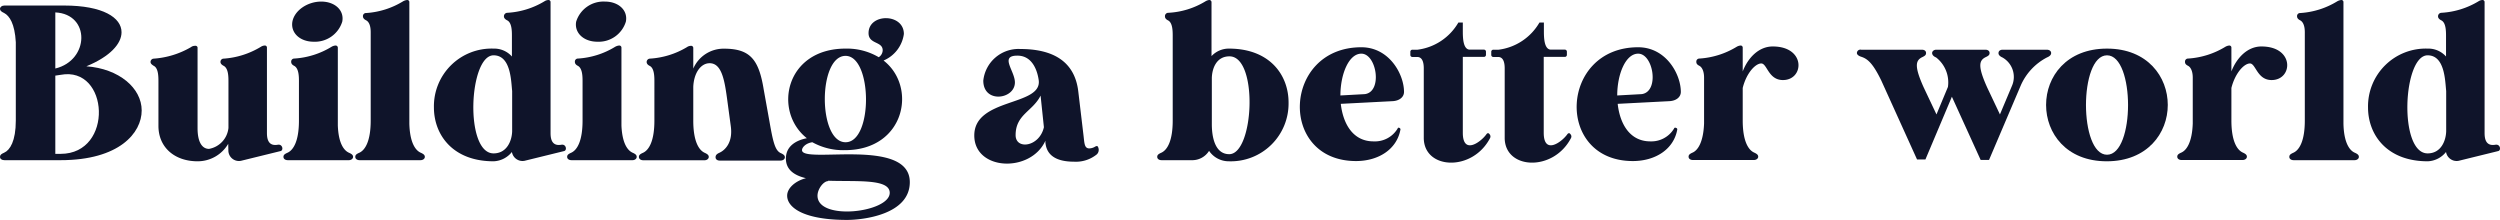
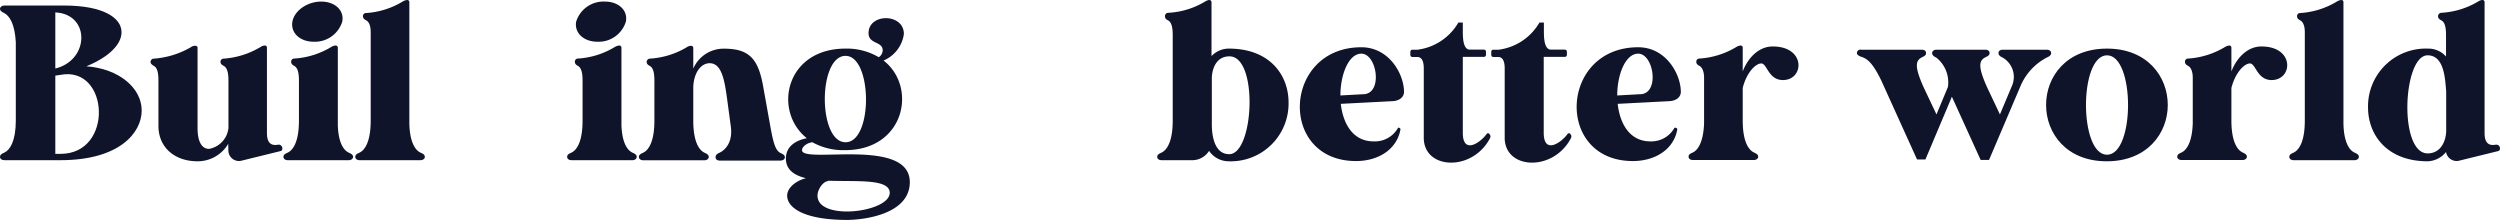
<svg xmlns="http://www.w3.org/2000/svg" viewBox="0 0 316.36 27.81">
  <defs>
    <style>.cls-1{fill:#0f142a;}</style>
  </defs>
  <g id="Layer_2" data-name="Layer 2">
    <g id="Design">
      <path class="cls-1" d="M.56.7H8.11c4.94,0,7.27,1.54,7.27,3.38,0,1.46-1.46,3.08-4.45,4.31,4.14.3,7,2.76,7,5.59S15.1,20.27,7.66,20.27H.56c-.34,0-.56-.17-.56-.42s.17-.37.53-.53C1.26,19,2,17.86,2,15.26V5.34C1.87,3,1.2,2,.53,1.65.17,1.48,0,1.34,0,1.12S.22.7.56.7ZM7,1.57v7.1C11.32,7.63,11.46,1.79,7,1.57Zm0,8v9.9h.67c6.76,0,6.15-11.16,0-10Z" />
      <path class="cls-1" d="M28.88,18.2A4.48,4.48,0,0,1,25,20.41c-2.88,0-4.95-1.74-4.95-4.48V10.34c0-.61,0-1.7-.58-2-.28-.17-.42-.31-.42-.5v0a.42.42,0,0,1,.42-.42,10.86,10.86,0,0,0,4.69-1.45.8.8,0,0,1,.51-.17A.27.27,0,0,1,25,6V16.21c0,1.93.67,2.63,1.45,2.63a3,3,0,0,0,2.46-2.65V10.34c0-.61,0-1.67-.59-2-.28-.14-.42-.31-.42-.5a.4.4,0,0,1,.42-.42A10.49,10.49,0,0,0,33,5.93a1,1,0,0,1,.5-.17.26.26,0,0,1,.28.28V16.8c0,.64.09,1.76,1.4,1.51.59-.08.73.73.31.81l-5,1.23a1.34,1.34,0,0,1-1.59-1.23Z" />
      <path class="cls-1" d="M37.24,7.41a10.28,10.28,0,0,0,4.7-1.48,1.19,1.19,0,0,1,.5-.17.28.28,0,0,1,.31.28v9.84c.08,2.18.72,3.13,1.39,3.44.37.16.54.3.54.53s-.23.42-.54.42H36.43c-.34,0-.56-.17-.56-.42s.17-.37.53-.53c.73-.34,1.43-1.46,1.43-4.06V10.34c0-.61,0-1.67-.59-2-.28-.14-.39-.31-.39-.5A.38.38,0,0,1,37.24,7.41ZM37,2.74C37.27,1.31,38.92.2,40.65.2s2.94,1.11,2.66,2.54A3.62,3.62,0,0,1,39.7,5.28C37.94,5.28,36.76,4.14,37,2.74Z" />
      <path class="cls-1" d="M46.33,1.65A10.19,10.19,0,0,0,51,.17,1.28,1.28,0,0,1,51.53,0a.26.26,0,0,1,.27.28V15.65c.06,2.32.73,3.36,1.43,3.67.36.16.53.3.53.53s-.22.42-.56.42H45.52c-.34,0-.56-.17-.56-.42s.16-.37.53-.53c.72-.34,1.42-1.46,1.42-4.06V4.08c0-.59-.11-1.26-.58-1.51-.28-.14-.4-.31-.4-.5A.38.38,0,0,1,46.33,1.65Z" />
-       <path class="cls-1" d="M64.19,1.62A10.19,10.19,0,0,0,68.89.17a1,1,0,0,1,.5-.17.26.26,0,0,1,.28.28V16.8c0,.64.08,1.76,1.4,1.51.58-.08.72.73.3.81l-5,1.23a1.36,1.36,0,0,1-1.59-1.12,3.11,3.11,0,0,1-2.32,1.18c-5.17,0-7.55-3.36-7.55-6.82a7.3,7.3,0,0,1,7.55-7.44,3,3,0,0,1,2.32,1V4.58c0-.61,0-1.7-.59-2-.28-.14-.42-.31-.42-.5A.44.44,0,0,1,64.19,1.62ZM62.46,7c-3.13,0-3.69,12.41,0,12.41,1.7,0,2.32-1.62,2.35-2.8V11.52C64.67,10.2,64.64,7,62.46,7Z" />
      <path class="cls-1" d="M73.14,7.41a10.19,10.19,0,0,0,4.69-1.48,1.28,1.28,0,0,1,.51-.17.27.27,0,0,1,.3.28v9.84c.09,2.18.73,3.13,1.4,3.44.37.16.53.3.53.53s-.22.42-.53.42H72.33c-.34,0-.56-.17-.56-.42s.17-.37.53-.53c.73-.34,1.42-1.46,1.42-4.06V10.34c0-.61,0-1.67-.58-2-.28-.14-.39-.31-.39-.5A.38.38,0,0,1,73.14,7.41Zm-.23-4.67A3.62,3.62,0,0,1,76.55.2c1.73,0,2.93,1.11,2.65,2.54a3.6,3.6,0,0,1-3.6,2.54C73.84,5.28,72.66,4.14,72.91,2.74Z" />
      <path class="cls-1" d="M91.06,19.32c.67-.31,1.7-1.26,1.42-3.33L92,12.44C91.67,10,91.28,8,89.8,8c-1.12,0-2,1.23-2.07,3v4.27c0,2.6.7,3.72,1.43,4.06.36.16.53.3.53.53s-.23.42-.53.42H81.41c-.33,0-.56-.17-.56-.42s.17-.37.53-.53c.73-.34,1.43-1.46,1.43-4.06V10.34c0-.61,0-1.7-.59-2-.28-.14-.39-.31-.39-.5v0a.43.43,0,0,1,.39-.42,10.3,10.3,0,0,0,4.7-1.45.91.91,0,0,1,.5-.17.27.27,0,0,1,.31.28v2.6a4.18,4.18,0,0,1,3.91-2.52c3.3,0,4.39,1.4,5,5.15l.72,4c.45,2.57.7,3.72,1.43,4.06.36.16.53.3.53.53s-.22.42-.56.42H91.08c-.33,0-.53-.17-.53-.42S90.69,19.48,91.06,19.32Z" />
      <path class="cls-1" d="M102.8,18c-.81.11-1.31.64-1.31,1,0,1.79,13.64-1.7,13.64,4.05,0,4.14-6,4.78-7.94,4.78-5.48,0-7.58-1.56-7.58-3.07,0-1,1.12-1.9,2.38-2.21-1.51-.36-2.54-1.09-2.54-2.49,0-1.62,1.37-2.32,2.65-2.57C97.8,14.09,99.36,6.15,107,6.15a7.91,7.91,0,0,1,4.2,1.09,1.08,1.08,0,0,0,.5-.87c0-1.17-1.79-.75-1.79-2.18,0-2.54,4.47-2.54,4.47.11a4.27,4.27,0,0,1-2.57,3.36C116.11,11,114.51,19,106.94,19A8,8,0,0,1,102.8,18Zm2,4.92c-.59,0-1.35,1-1.35,1.84,0,3.24,9.14,2.13,9.14-.36C112.58,22.59,108.42,23,104.79,22.87ZM107,7.07C103.5,7.07,103.5,18,107,18S110.4,7.07,107,7.07Z" />
-       <path class="cls-1" d="M135.9,20.46c-3.19,0-3.52-1.65-3.61-2.4l0-.25c-1.88,4.11-9,3.8-9-.67,0-4.76,8.5-3.69,8.16-6.94-.11-.86-.61-3.16-2.71-3.16-2.29,0-.31,1.93-.31,3.39,0,2.15-4,2.71-4-.23a4.48,4.48,0,0,1,4.67-4c4.11,0,6.9,1.54,7.35,5.37l.67,5.64c.11.95.11,1.57.73,1.57a1.49,1.49,0,0,0,.64-.17c.31-.19.42-.17.5.09a.79.79,0,0,1-.19.83A4.2,4.2,0,0,1,135.9,20.46Zm-3.8-4.36-.42-4c-1,2-3.16,2.38-3.16,5C128.52,19,131.54,18.59,132.1,16.1Z" />
      <path class="cls-1" d="M147.84,1.62a10,10,0,0,0,4.7-1.45A1.19,1.19,0,0,1,153,0a.28.28,0,0,1,.31.28V7.1a3,3,0,0,1,2.2-.95c5.18,0,7.55,3.35,7.55,6.82a7.31,7.31,0,0,1-7.55,7.44A3,3,0,0,1,153,19.09a2.5,2.5,0,0,1-2.19,1.18H147c-.34,0-.56-.17-.56-.42s.17-.37.53-.53c.73-.34,1.43-1.46,1.43-4.06V4.58c0-.61,0-1.7-.59-2-.28-.14-.39-.31-.39-.5A.42.42,0,0,1,147.84,1.62Zm7.74,5.51c-1.67,0-2.2,1.56-2.23,2.74v5.87c0,1.51.36,3.77,2.2,3.77C158.69,19.51,159.25,7.13,155.58,7.13Z" />
      <path class="cls-1" d="M177.08,16.19a.19.19,0,0,1,.14.19c-.45,2.52-2.79,4-5.62,4-9.89,0-9.28-14.4.67-14.4,3.53,0,5.4,3.41,5.4,5.65v0c0,.64-.56,1.12-1.43,1.17l-6.57.34c.28,2.48,1.51,4.75,4.14,4.75a3.35,3.35,0,0,0,3.05-1.62.15.15,0,0,1,.19-.11Zm-4.36-4.28c2.27-.31,1.48-5.12-.45-5.12-1.59,0-2.65,2.6-2.65,5.29Z" />
      <path class="cls-1" d="M179.38,6.29a7,7,0,0,0,5.17-3.44h.56v1c0,.81,0,2.35.83,2.43h1.82a.26.26,0,0,1,.28.28v.36a.26.26,0,0,1-.28.28h-2.65V16.8c0,2.88,2.32,1.15,3,.17.11-.14.25-.17.37,0a.43.43,0,0,1,.08.5c-2.24,4.31-8.41,4-8.39-.05V8.64c0-.7-.16-1.43-.83-1.43h-.59a.26.26,0,0,1-.28-.28V6.57a.26.26,0,0,1,.28-.28Z" />
      <path class="cls-1" d="M189.64,6.29a7,7,0,0,0,5.17-3.44h.56v1c0,.81,0,2.35.84,2.43H198a.26.26,0,0,1,.28.28v.36a.26.26,0,0,1-.28.28h-2.65V16.8c0,2.88,2.32,1.15,3,.17.12-.14.26-.17.37,0a.42.42,0,0,1,.08.5c-2.24,4.31-8.41,4-8.39-.05V8.64c0-.7-.16-1.43-.83-1.43h-.59a.26.26,0,0,1-.28-.28V6.57a.26.26,0,0,1,.28-.28Z" />
      <path class="cls-1" d="M212.11,16.19a.19.19,0,0,1,.14.19c-.44,2.52-2.79,4-5.62,4-9.89,0-9.28-14.4.67-14.4,3.53,0,5.4,3.41,5.4,5.65v0c0,.64-.56,1.12-1.43,1.17l-6.56.34c.27,2.48,1.5,4.75,4.13,4.75a3.35,3.35,0,0,0,3-1.62.15.15,0,0,1,.19-.11Zm-4.36-4.28c2.27-.31,1.48-5.12-.45-5.12-1.59,0-2.65,2.6-2.65,5.29Z" />
      <path class="cls-1" d="M215.05,7.41a10.28,10.28,0,0,0,4.7-1.48,1.19,1.19,0,0,1,.5-.17.26.26,0,0,1,.28.28v3c.64-1.68,2-3.16,3.8-3.16,4.22,0,4,4.25,1.29,4.25-1.85,0-2-2.1-2.74-2.1s-1.88,1.2-2.35,3.1v4.11c0,2.6.7,3.72,1.43,4.06.36.16.53.3.53.53s-.23.42-.56.42h-7.69c-.34,0-.56-.17-.56-.42s.17-.37.53-.53c.67-.31,1.34-1.35,1.43-3.67V9.81c0-.56-.14-1.23-.59-1.48-.28-.14-.39-.28-.39-.5A.38.38,0,0,1,215.05,7.41Z" />
      <path class="cls-1" d="M252.9,6.71c0-.25.2-.42.53-.42H259c.33,0,.56.17.56.42s-.2.42-.53.56a7.28,7.28,0,0,0-3.33,3.58l-4,9.39-1.06,0-3.64-8-3.35,7.94-1.06,0-4.53-10C237,8,236.33,7.44,235.52,7.18c-.34-.11-.54-.28-.54-.47a.44.44,0,0,1,.54-.42h7.68c.34,0,.53.17.53.42s-.14.36-.5.53c-.84.42-1,1.17.22,3.86l1.6,3.38L246.5,11A4,4,0,0,0,245,7.27c-.34-.14-.5-.34-.5-.56s.22-.42.53-.42h6.2c.34,0,.54.17.54.42s-.15.36-.51.53c-.84.42-1,1.17.22,3.86l1.6,3.38,1.54-3.66a2.82,2.82,0,0,0-1.23-3.55C253.07,7.13,252.88,6.93,252.9,6.71Z" />
      <path class="cls-1" d="M258.92,13.28c0-3.58,2.57-7.13,7.71-7.13s7.69,3.58,7.69,7.13-2.57,7.13-7.72,7.13S258.92,16.83,258.92,13.28ZM266.63,7c-3.55,0-3.55,12.58,0,12.58S270.18,7,266.63,7Z" />
      <path class="cls-1" d="M276.89,7.41a10.28,10.28,0,0,0,4.7-1.48,1.24,1.24,0,0,1,.5-.17.26.26,0,0,1,.28.28v3c.65-1.68,2-3.16,3.8-3.16,4.23,0,4,4.25,1.29,4.25-1.84,0-2-2.1-2.74-2.1s-1.87,1.2-2.35,3.1v4.11c0,2.6.7,3.72,1.43,4.06.36.16.53.3.53.53s-.22.42-.56.42h-7.69c-.33,0-.56-.17-.56-.42s.17-.37.53-.53c.68-.31,1.35-1.35,1.43-3.67V9.81c0-.56-.14-1.23-.59-1.48-.28-.14-.39-.28-.39-.5A.38.38,0,0,1,276.89,7.41Z" />
      <path class="cls-1" d="M291.07,1.65A10.19,10.19,0,0,0,295.76.17a1.28,1.28,0,0,1,.51-.17.26.26,0,0,1,.28.28V15.65c.05,2.32.72,3.36,1.42,3.67.37.16.53.3.53.53s-.22.42-.55.42h-7.69c-.34,0-.56-.17-.56-.42s.17-.37.53-.53c.73-.34,1.43-1.46,1.43-4.06V4.08c0-.59-.12-1.26-.59-1.51-.28-.14-.39-.31-.39-.5A.38.38,0,0,1,291.07,1.65Z" />
      <path class="cls-1" d="M308.93,1.62a10.19,10.19,0,0,0,4.7-1.45,1,1,0,0,1,.5-.17.26.26,0,0,1,.28.28V16.8c0,.64.08,1.76,1.4,1.51.59-.08.73.73.31.81l-5,1.23a1.36,1.36,0,0,1-1.59-1.12,3.11,3.11,0,0,1-2.32,1.18c-5.17,0-7.55-3.36-7.55-6.82a7.31,7.31,0,0,1,7.55-7.44,3,3,0,0,1,2.32,1V4.58c0-.61,0-1.7-.59-2-.28-.14-.42-.31-.42-.5A.44.44,0,0,1,308.93,1.62ZM307.2,7c-3.13,0-3.69,12.41,0,12.41,1.71,0,2.32-1.62,2.35-2.8V11.52C309.41,10.2,309.38,7,307.2,7Z" />
    </g>
  </g>
</svg>